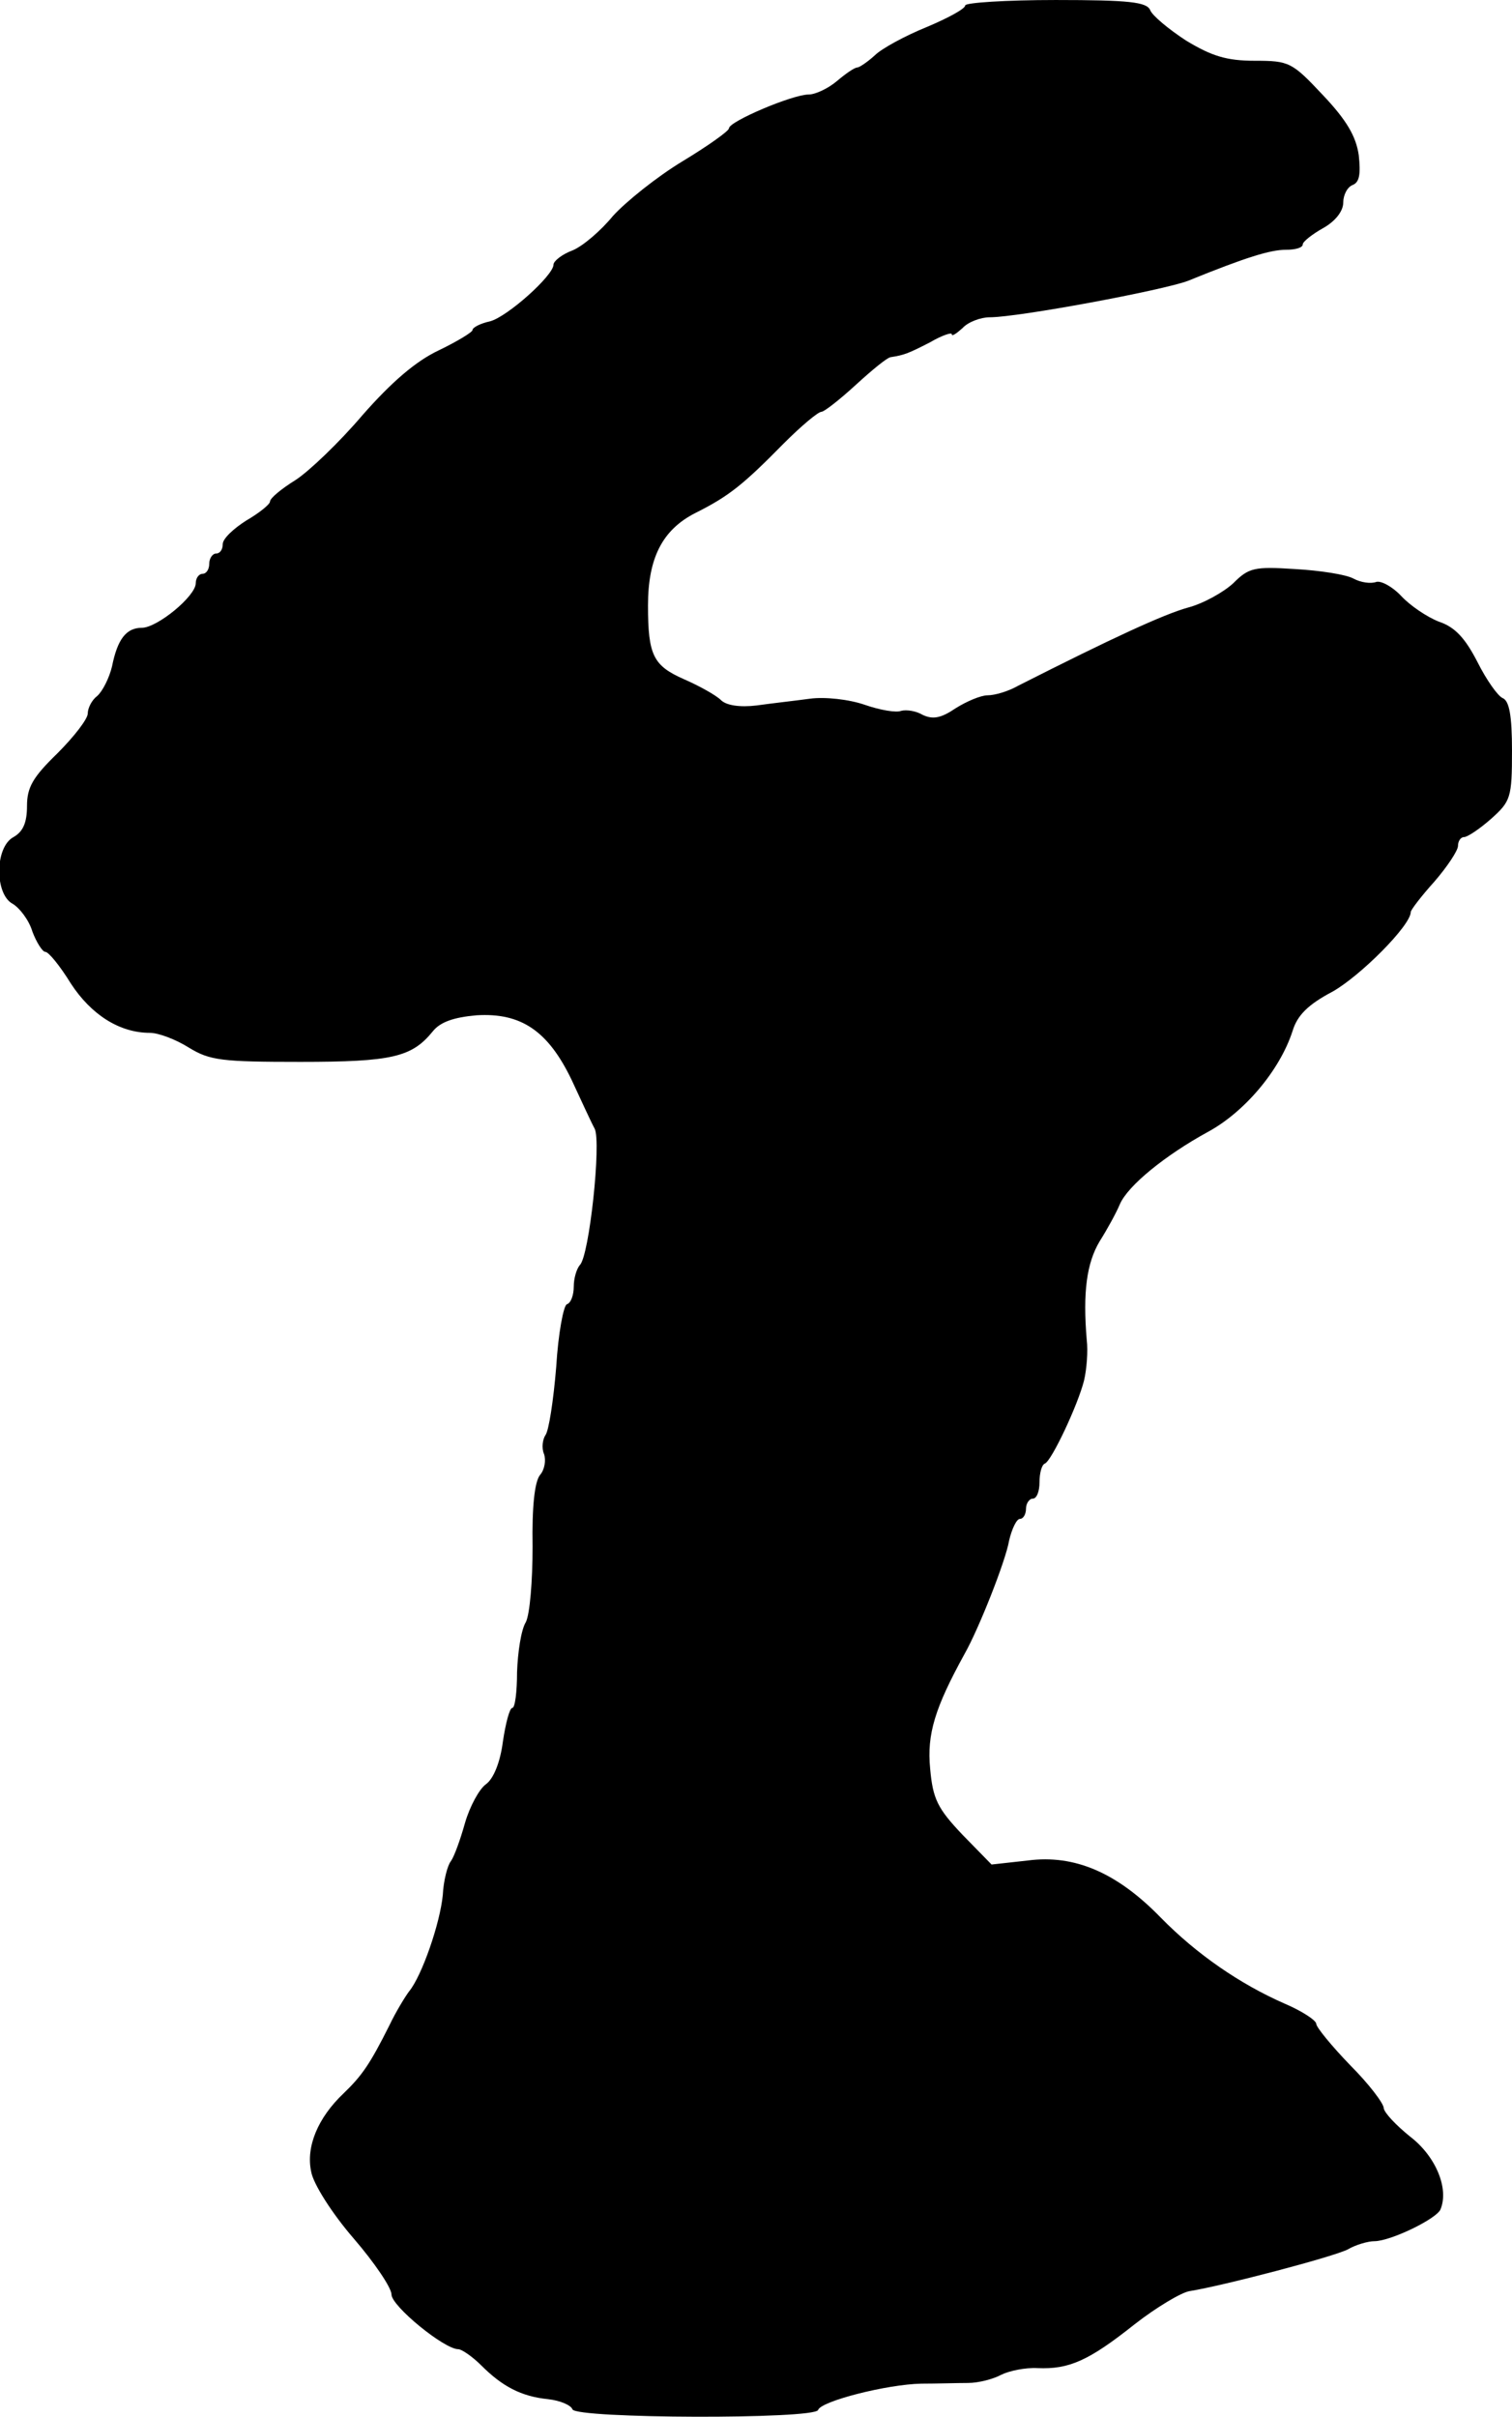
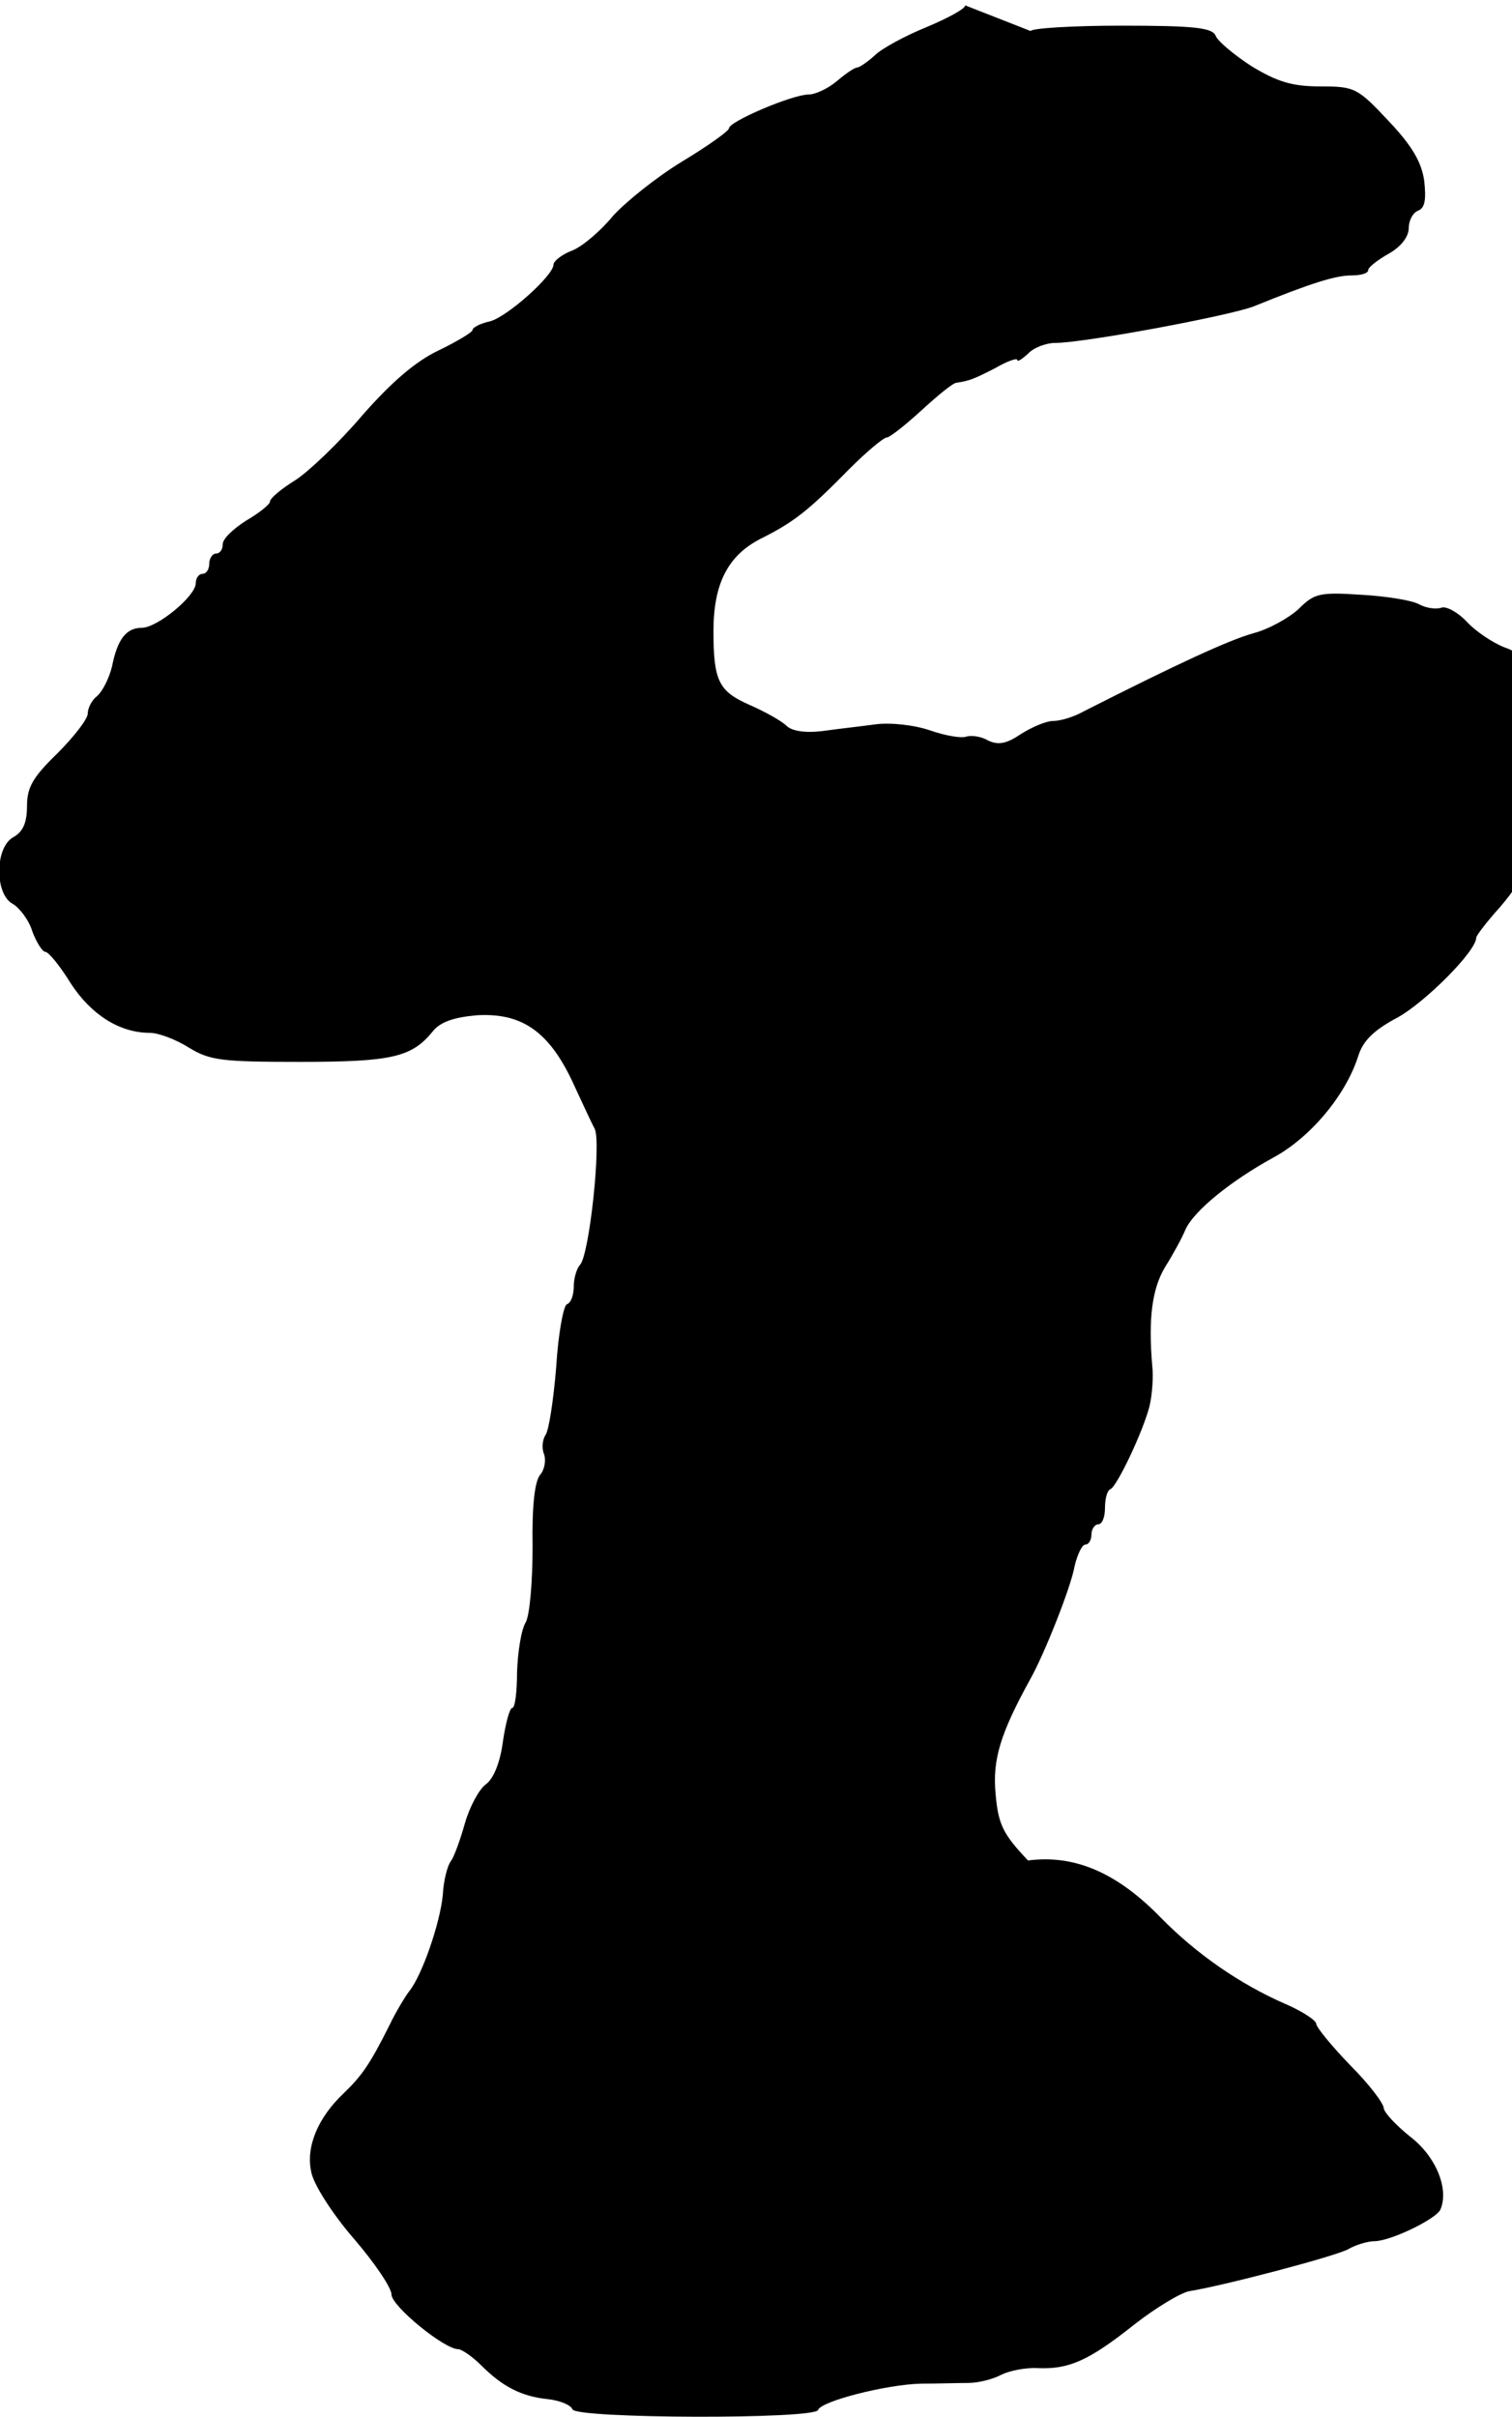
<svg xmlns="http://www.w3.org/2000/svg" version="1.0" width="224pt" height="358pt" viewBox="0 0 224 358" preserveAspectRatio="xMidYMid meet">
  <g transform="translate(0,358) scale(0.1,-0.1)" fill="#000000" stroke="none">
-     <path d="M1430 3572 c0 -5 -26 -19 -57 -32 -32 -13 -67 -32 -77 -42 -11 -10 -23 -18 -26 -18 -4 0 -17 -9 -30 -20 -13 -11 -32 -20 -42 -20 -24 0 -118 -40 -118 -50 0 -4 -31 -26 -69 -49 -38 -23 -84 -60 -103 -81 -18 -22 -45 -45 -60 -51 -16 -6 -28 -16 -28 -21 0 -16 -68 -77 -94 -84 -14 -3 -26 -9 -26 -13 0 -3 -23 -17 -50 -30 -34 -16 -70 -47 -113 -96 -34 -40 -79 -83 -99 -96 -21 -13 -38 -27 -38 -32 0 -4 -16 -17 -35 -28 -19 -12 -35 -27 -35 -35 0 -8 -4 -14 -10 -14 -5 0 -10 -7 -10 -15 0 -8 -4 -15 -10 -15 -5 0 -10 -6 -10 -14 0 -19 -57 -66 -80 -66 -23 0 -36 -17 -44 -57 -4 -17 -14 -37 -22 -44 -8 -6 -14 -18 -14 -26 0 -8 -20 -34 -45 -59 -36 -35 -45 -50 -45 -78 0 -25 -6 -38 -20 -46 -28 -15 -28 -85 -1 -99 10 -6 24 -24 29 -41 6 -16 15 -30 19 -30 5 0 22 -21 38 -47 30 -46 72 -73 117 -73 13 0 39 -10 58 -22 31 -19 49 -21 165 -21 136 0 165 7 196 45 11 14 31 21 65 24 66 4 106 -23 141 -96 14 -30 29 -63 34 -72 10 -20 -8 -189 -22 -202 -5 -6 -9 -20 -9 -32 0 -12 -4 -24 -10 -26 -5 -1 -13 -43 -16 -93 -4 -49 -11 -95 -16 -101 -4 -6 -6 -19 -2 -28 3 -9 1 -23 -6 -31 -8 -10 -12 -47 -11 -106 0 -51 -4 -100 -10 -112 -7 -11 -12 -45 -13 -74 0 -29 -3 -53 -7 -53 -4 0 -10 -23 -14 -50 -4 -31 -14 -55 -25 -63 -10 -7 -24 -33 -31 -57 -7 -25 -16 -50 -21 -57 -5 -6 -11 -29 -12 -50 -4 -42 -31 -120 -50 -143 -6 -8 -20 -31 -29 -50 -29 -58 -41 -75 -68 -101 -38 -36 -56 -79 -48 -116 3 -18 31 -62 63 -99 31 -36 56 -73 56 -83 0 -17 78 -81 99 -81 5 0 21 -11 34 -24 31 -31 59 -46 99 -50 18 -2 34 -9 36 -15 5 -14 359 -15 364 -1 4 13 102 38 153 39 22 0 53 1 69 1 16 0 38 6 49 12 12 6 36 11 54 10 47 -2 76 11 144 65 32 25 69 47 81 49 50 8 214 51 235 62 12 7 30 12 39 12 24 0 92 33 98 47 13 31 -7 79 -45 108 -21 17 -38 35 -39 42 0 7 -22 36 -50 64 -27 28 -50 56 -50 61 0 5 -21 19 -47 30 -66 29 -130 73 -183 127 -65 67 -128 94 -197 85 l-54 -6 -43 44 c-37 39 -44 53 -48 98 -5 51 7 90 51 170 21 37 61 138 66 168 4 17 11 32 16 32 5 0 9 7 9 15 0 8 5 15 10 15 6 0 10 11 10 24 0 13 3 26 8 28 10 4 49 87 58 123 4 17 6 44 4 60 -6 71 0 114 19 146 12 19 25 43 30 55 12 28 68 73 130 107 54 29 107 91 126 150 7 23 23 39 59 58 41 23 116 98 116 118 0 3 16 24 35 45 19 22 35 46 35 53 0 7 4 13 9 13 5 0 23 12 40 27 29 26 31 31 31 101 0 52 -4 74 -14 78 -7 3 -24 27 -37 53 -18 35 -33 52 -57 60 -18 7 -43 24 -56 38 -13 14 -30 23 -37 21 -8 -3 -23 -1 -34 5 -11 6 -50 12 -86 14 -61 4 -69 2 -92 -21 -14 -13 -44 -30 -67 -36 -36 -10 -112 -45 -252 -116 -14 -8 -34 -14 -45 -14 -10 0 -31 -9 -47 -19 -22 -15 -34 -17 -49 -10 -10 6 -24 8 -32 6 -7 -3 -31 1 -54 9 -23 8 -59 12 -81 9 -22 -3 -58 -7 -79 -10 -25 -3 -45 0 -53 8 -7 7 -32 21 -55 31 -45 20 -53 35 -53 109 0 70 21 112 70 137 50 25 71 42 131 103 26 26 51 47 56 47 4 0 27 18 51 40 24 22 47 41 52 41 19 3 25 5 58 22 17 10 32 15 32 12 0 -4 7 1 16 9 8 9 27 16 40 16 43 0 257 40 294 54 86 35 122 46 145 46 14 0 25 3 25 8 0 4 14 15 30 24 18 10 30 25 30 38 0 11 6 23 14 26 10 4 12 16 9 44 -4 28 -18 52 -53 89 -46 49 -50 51 -101 51 -42 0 -64 7 -102 30 -26 17 -50 37 -53 45 -5 12 -31 15 -140 15 -74 0 -134 -4 -134 -8z" />
+     <path d="M1430 3572 c0 -5 -26 -19 -57 -32 -32 -13 -67 -32 -77 -42 -11 -10 -23 -18 -26 -18 -4 0 -17 -9 -30 -20 -13 -11 -32 -20 -42 -20 -24 0 -118 -40 -118 -50 0 -4 -31 -26 -69 -49 -38 -23 -84 -60 -103 -81 -18 -22 -45 -45 -60 -51 -16 -6 -28 -16 -28 -21 0 -16 -68 -77 -94 -84 -14 -3 -26 -9 -26 -13 0 -3 -23 -17 -50 -30 -34 -16 -70 -47 -113 -96 -34 -40 -79 -83 -99 -96 -21 -13 -38 -27 -38 -32 0 -4 -16 -17 -35 -28 -19 -12 -35 -27 -35 -35 0 -8 -4 -14 -10 -14 -5 0 -10 -7 -10 -15 0 -8 -4 -15 -10 -15 -5 0 -10 -6 -10 -14 0 -19 -57 -66 -80 -66 -23 0 -36 -17 -44 -57 -4 -17 -14 -37 -22 -44 -8 -6 -14 -18 -14 -26 0 -8 -20 -34 -45 -59 -36 -35 -45 -50 -45 -78 0 -25 -6 -38 -20 -46 -28 -15 -28 -85 -1 -99 10 -6 24 -24 29 -41 6 -16 15 -30 19 -30 5 0 22 -21 38 -47 30 -46 72 -73 117 -73 13 0 39 -10 58 -22 31 -19 49 -21 165 -21 136 0 165 7 196 45 11 14 31 21 65 24 66 4 106 -23 141 -96 14 -30 29 -63 34 -72 10 -20 -8 -189 -22 -202 -5 -6 -9 -20 -9 -32 0 -12 -4 -24 -10 -26 -5 -1 -13 -43 -16 -93 -4 -49 -11 -95 -16 -101 -4 -6 -6 -19 -2 -28 3 -9 1 -23 -6 -31 -8 -10 -12 -47 -11 -106 0 -51 -4 -100 -10 -112 -7 -11 -12 -45 -13 -74 0 -29 -3 -53 -7 -53 -4 0 -10 -23 -14 -50 -4 -31 -14 -55 -25 -63 -10 -7 -24 -33 -31 -57 -7 -25 -16 -50 -21 -57 -5 -6 -11 -29 -12 -50 -4 -42 -31 -120 -50 -143 -6 -8 -20 -31 -29 -50 -29 -58 -41 -75 -68 -101 -38 -36 -56 -79 -48 -116 3 -18 31 -62 63 -99 31 -36 56 -73 56 -83 0 -17 78 -81 99 -81 5 0 21 -11 34 -24 31 -31 59 -46 99 -50 18 -2 34 -9 36 -15 5 -14 359 -15 364 -1 4 13 102 38 153 39 22 0 53 1 69 1 16 0 38 6 49 12 12 6 36 11 54 10 47 -2 76 11 144 65 32 25 69 47 81 49 50 8 214 51 235 62 12 7 30 12 39 12 24 0 92 33 98 47 13 31 -7 79 -45 108 -21 17 -38 35 -39 42 0 7 -22 36 -50 64 -27 28 -50 56 -50 61 0 5 -21 19 -47 30 -66 29 -130 73 -183 127 -65 67 -128 94 -197 85 c-37 39 -44 53 -48 98 -5 51 7 90 51 170 21 37 61 138 66 168 4 17 11 32 16 32 5 0 9 7 9 15 0 8 5 15 10 15 6 0 10 11 10 24 0 13 3 26 8 28 10 4 49 87 58 123 4 17 6 44 4 60 -6 71 0 114 19 146 12 19 25 43 30 55 12 28 68 73 130 107 54 29 107 91 126 150 7 23 23 39 59 58 41 23 116 98 116 118 0 3 16 24 35 45 19 22 35 46 35 53 0 7 4 13 9 13 5 0 23 12 40 27 29 26 31 31 31 101 0 52 -4 74 -14 78 -7 3 -24 27 -37 53 -18 35 -33 52 -57 60 -18 7 -43 24 -56 38 -13 14 -30 23 -37 21 -8 -3 -23 -1 -34 5 -11 6 -50 12 -86 14 -61 4 -69 2 -92 -21 -14 -13 -44 -30 -67 -36 -36 -10 -112 -45 -252 -116 -14 -8 -34 -14 -45 -14 -10 0 -31 -9 -47 -19 -22 -15 -34 -17 -49 -10 -10 6 -24 8 -32 6 -7 -3 -31 1 -54 9 -23 8 -59 12 -81 9 -22 -3 -58 -7 -79 -10 -25 -3 -45 0 -53 8 -7 7 -32 21 -55 31 -45 20 -53 35 -53 109 0 70 21 112 70 137 50 25 71 42 131 103 26 26 51 47 56 47 4 0 27 18 51 40 24 22 47 41 52 41 19 3 25 5 58 22 17 10 32 15 32 12 0 -4 7 1 16 9 8 9 27 16 40 16 43 0 257 40 294 54 86 35 122 46 145 46 14 0 25 3 25 8 0 4 14 15 30 24 18 10 30 25 30 38 0 11 6 23 14 26 10 4 12 16 9 44 -4 28 -18 52 -53 89 -46 49 -50 51 -101 51 -42 0 -64 7 -102 30 -26 17 -50 37 -53 45 -5 12 -31 15 -140 15 -74 0 -134 -4 -134 -8z" />
  </g>
</svg>